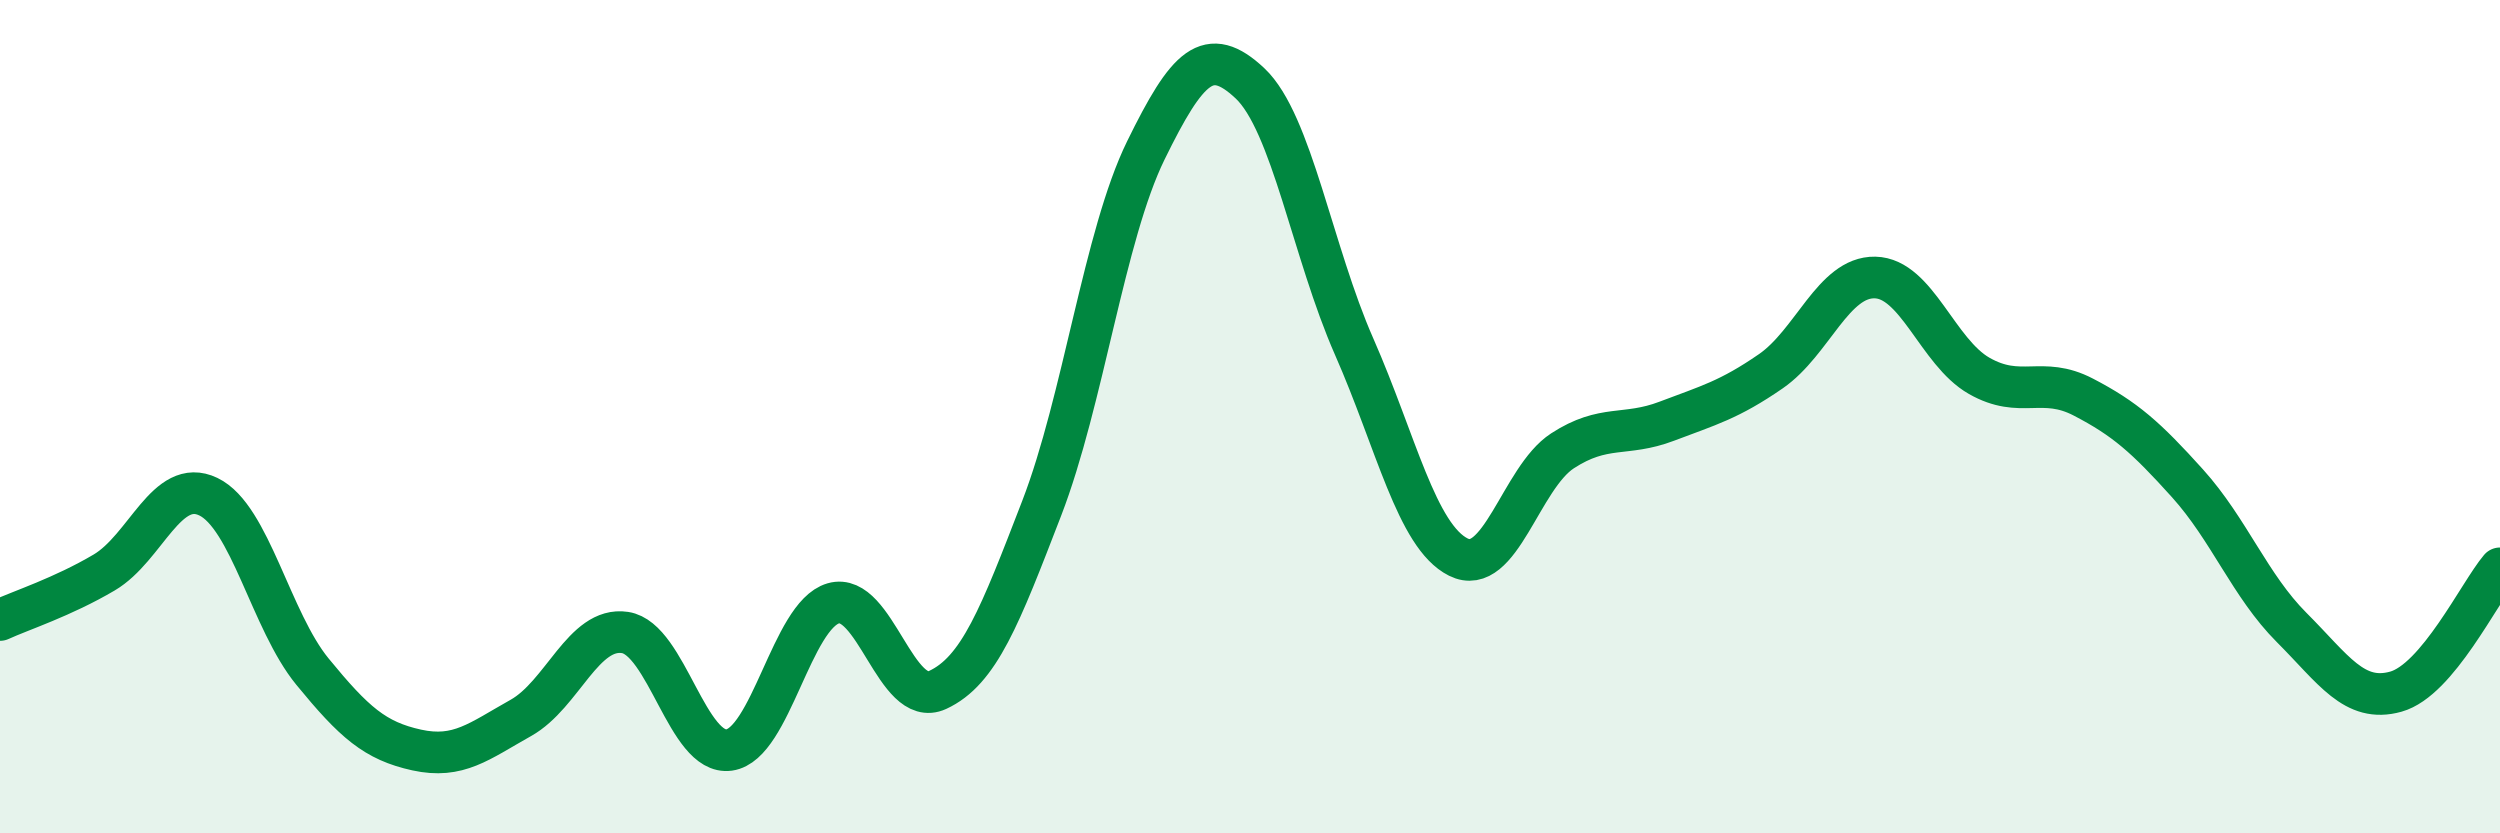
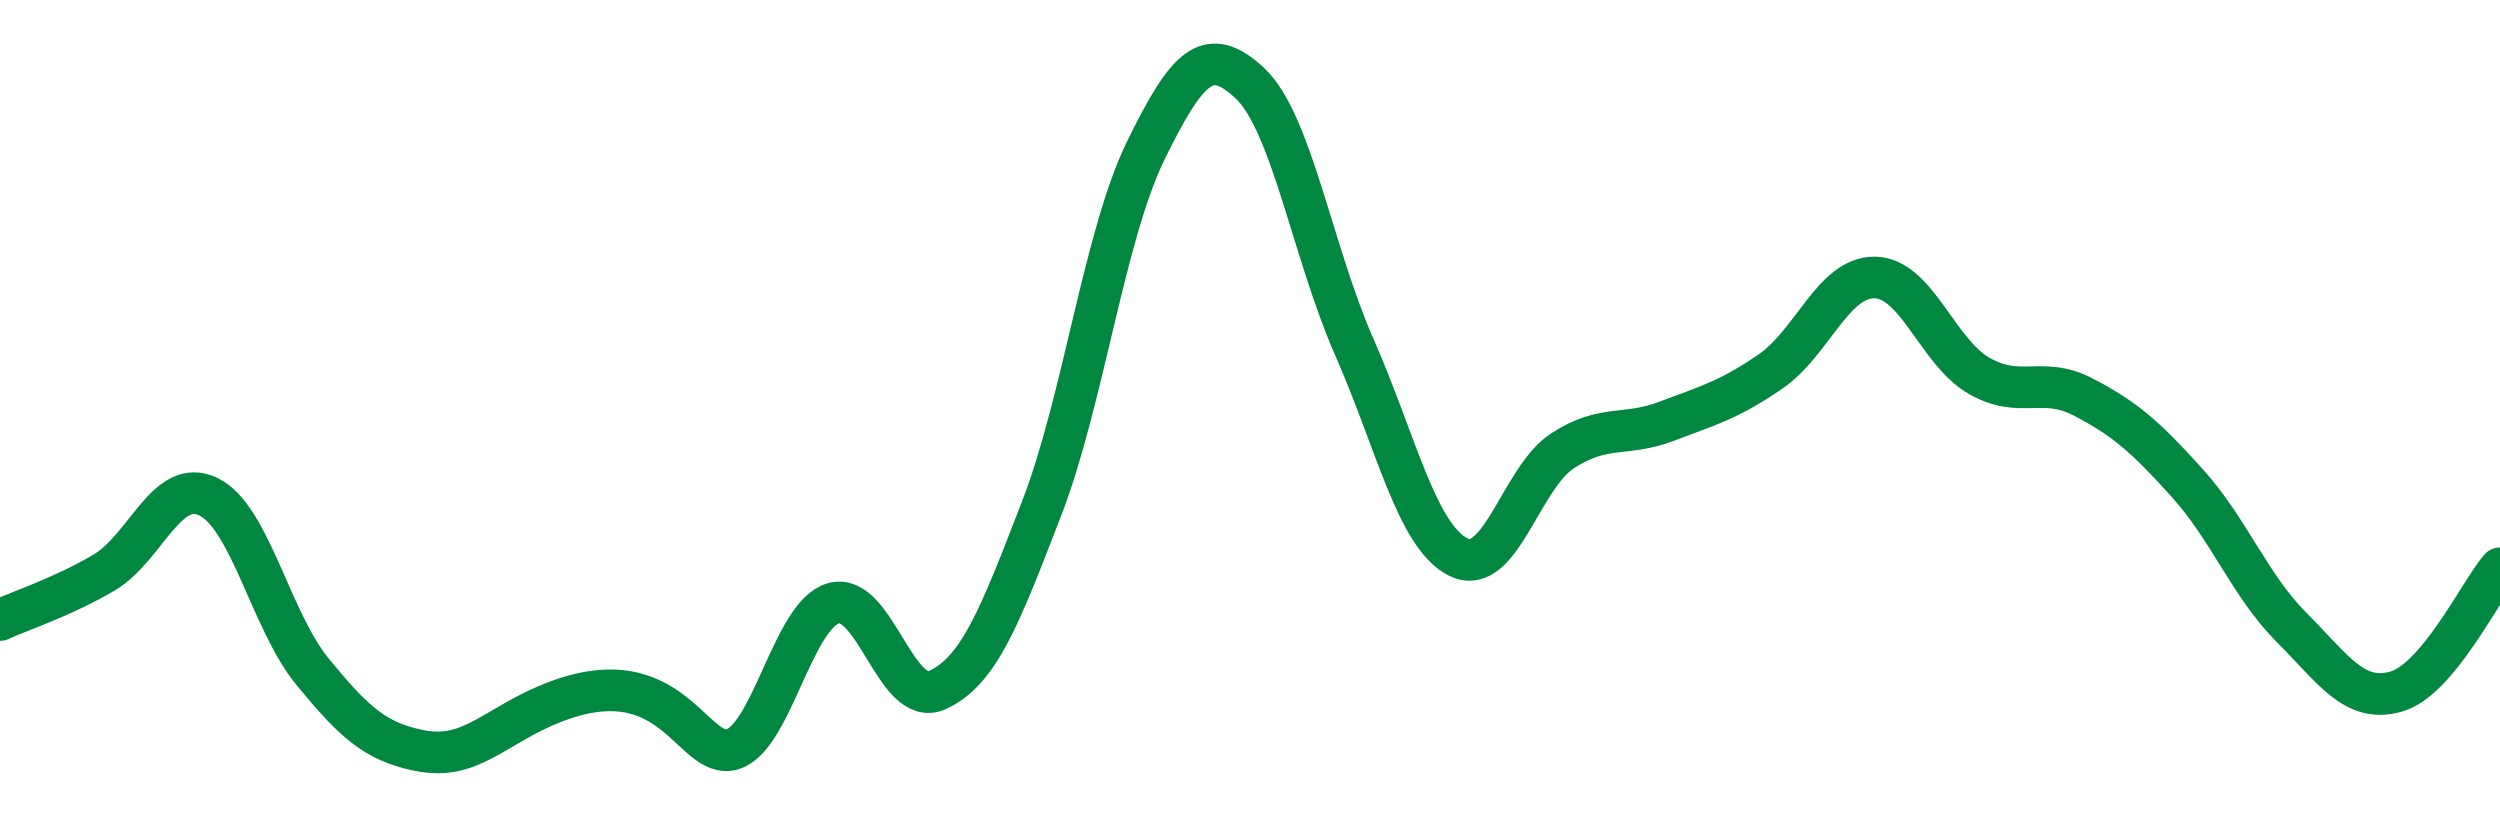
<svg xmlns="http://www.w3.org/2000/svg" width="60" height="20" viewBox="0 0 60 20">
-   <path d="M 0,14.88 C 0.5,14.65 1.5,14.33 2.5,13.74 C 3.5,13.15 4,11.44 5,11.92 C 6,12.4 6.5,14.9 7.5,16.12 C 8.5,17.34 9,17.78 10,18 C 11,18.22 11.5,17.79 12.5,17.23 C 13.5,16.67 14,15.03 15,15.18 C 16,15.33 16.5,18.14 17.5,18 C 18.5,17.86 19,14.77 20,14.48 C 21,14.19 21.5,17.02 22.5,16.56 C 23.5,16.1 24,14.79 25,12.2 C 26,9.61 26.5,5.65 27.5,3.61 C 28.5,1.57 29,1.06 30,2 C 31,2.94 31.5,6.05 32.5,8.32 C 33.5,10.59 34,12.87 35,13.37 C 36,13.87 36.5,11.47 37.5,10.82 C 38.5,10.17 39,10.49 40,10.11 C 41,9.73 41.5,9.6 42.5,8.91 C 43.5,8.22 44,6.64 45,6.66 C 46,6.68 46.5,8.45 47.5,9.02 C 48.5,9.59 49,9.01 50,9.53 C 51,10.05 51.5,10.49 52.5,11.6 C 53.5,12.71 54,14.06 55,15.06 C 56,16.06 56.5,16.88 57.5,16.6 C 58.5,16.32 59.5,14.23 60,13.64L60 20L0 20Z" fill="#008740" opacity="0.1" stroke-linecap="round" stroke-linejoin="round" />
-   <path d="M 0,14.88 C 0.5,14.65 1.5,14.33 2.5,13.74 C 3.5,13.15 4,11.44 5,11.92 C 6,12.4 6.5,14.9 7.5,16.12 C 8.5,17.34 9,17.78 10,18 C 11,18.22 11.5,17.79 12.5,17.23 C 13.5,16.67 14,15.03 15,15.18 C 16,15.33 16.5,18.14 17.5,18 C 18.5,17.86 19,14.77 20,14.48 C 21,14.19 21.5,17.02 22.5,16.56 C 23.5,16.1 24,14.79 25,12.2 C 26,9.61 26.5,5.65 27.5,3.61 C 28.5,1.57 29,1.06 30,2 C 31,2.94 31.5,6.05 32.5,8.32 C 33.5,10.59 34,12.87 35,13.37 C 36,13.87 36.5,11.47 37.5,10.82 C 38.5,10.17 39,10.49 40,10.11 C 41,9.73 41.5,9.6 42.5,8.91 C 43.5,8.22 44,6.64 45,6.66 C 46,6.68 46.5,8.45 47.5,9.02 C 48.5,9.59 49,9.01 50,9.53 C 51,10.05 51.5,10.49 52.5,11.6 C 53.5,12.71 54,14.06 55,15.06 C 56,16.06 56.5,16.88 57.5,16.6 C 58.5,16.32 59.5,14.23 60,13.64" stroke="#008740" stroke-width="1" fill="none" stroke-linecap="round" stroke-linejoin="round" />
+   <path d="M 0,14.88 C 0.5,14.65 1.5,14.33 2.5,13.74 C 3.5,13.15 4,11.44 5,11.92 C 6,12.4 6.5,14.9 7.5,16.12 C 8.5,17.34 9,17.78 10,18 C 11,18.22 11.5,17.79 12.5,17.23 C 16,15.33 16.5,18.14 17.5,18 C 18.5,17.86 19,14.77 20,14.48 C 21,14.19 21.5,17.02 22.5,16.56 C 23.5,16.1 24,14.79 25,12.2 C 26,9.61 26.5,5.65 27.5,3.61 C 28.5,1.57 29,1.06 30,2 C 31,2.94 31.5,6.05 32.5,8.32 C 33.5,10.59 34,12.87 35,13.37 C 36,13.87 36.5,11.47 37.5,10.82 C 38.5,10.17 39,10.49 40,10.11 C 41,9.73 41.5,9.6 42.5,8.91 C 43.5,8.22 44,6.64 45,6.66 C 46,6.68 46.5,8.45 47.5,9.02 C 48.5,9.59 49,9.01 50,9.53 C 51,10.05 51.5,10.49 52.5,11.6 C 53.5,12.71 54,14.06 55,15.06 C 56,16.06 56.5,16.88 57.5,16.6 C 58.5,16.32 59.5,14.23 60,13.64" stroke="#008740" stroke-width="1" fill="none" stroke-linecap="round" stroke-linejoin="round" />
</svg>